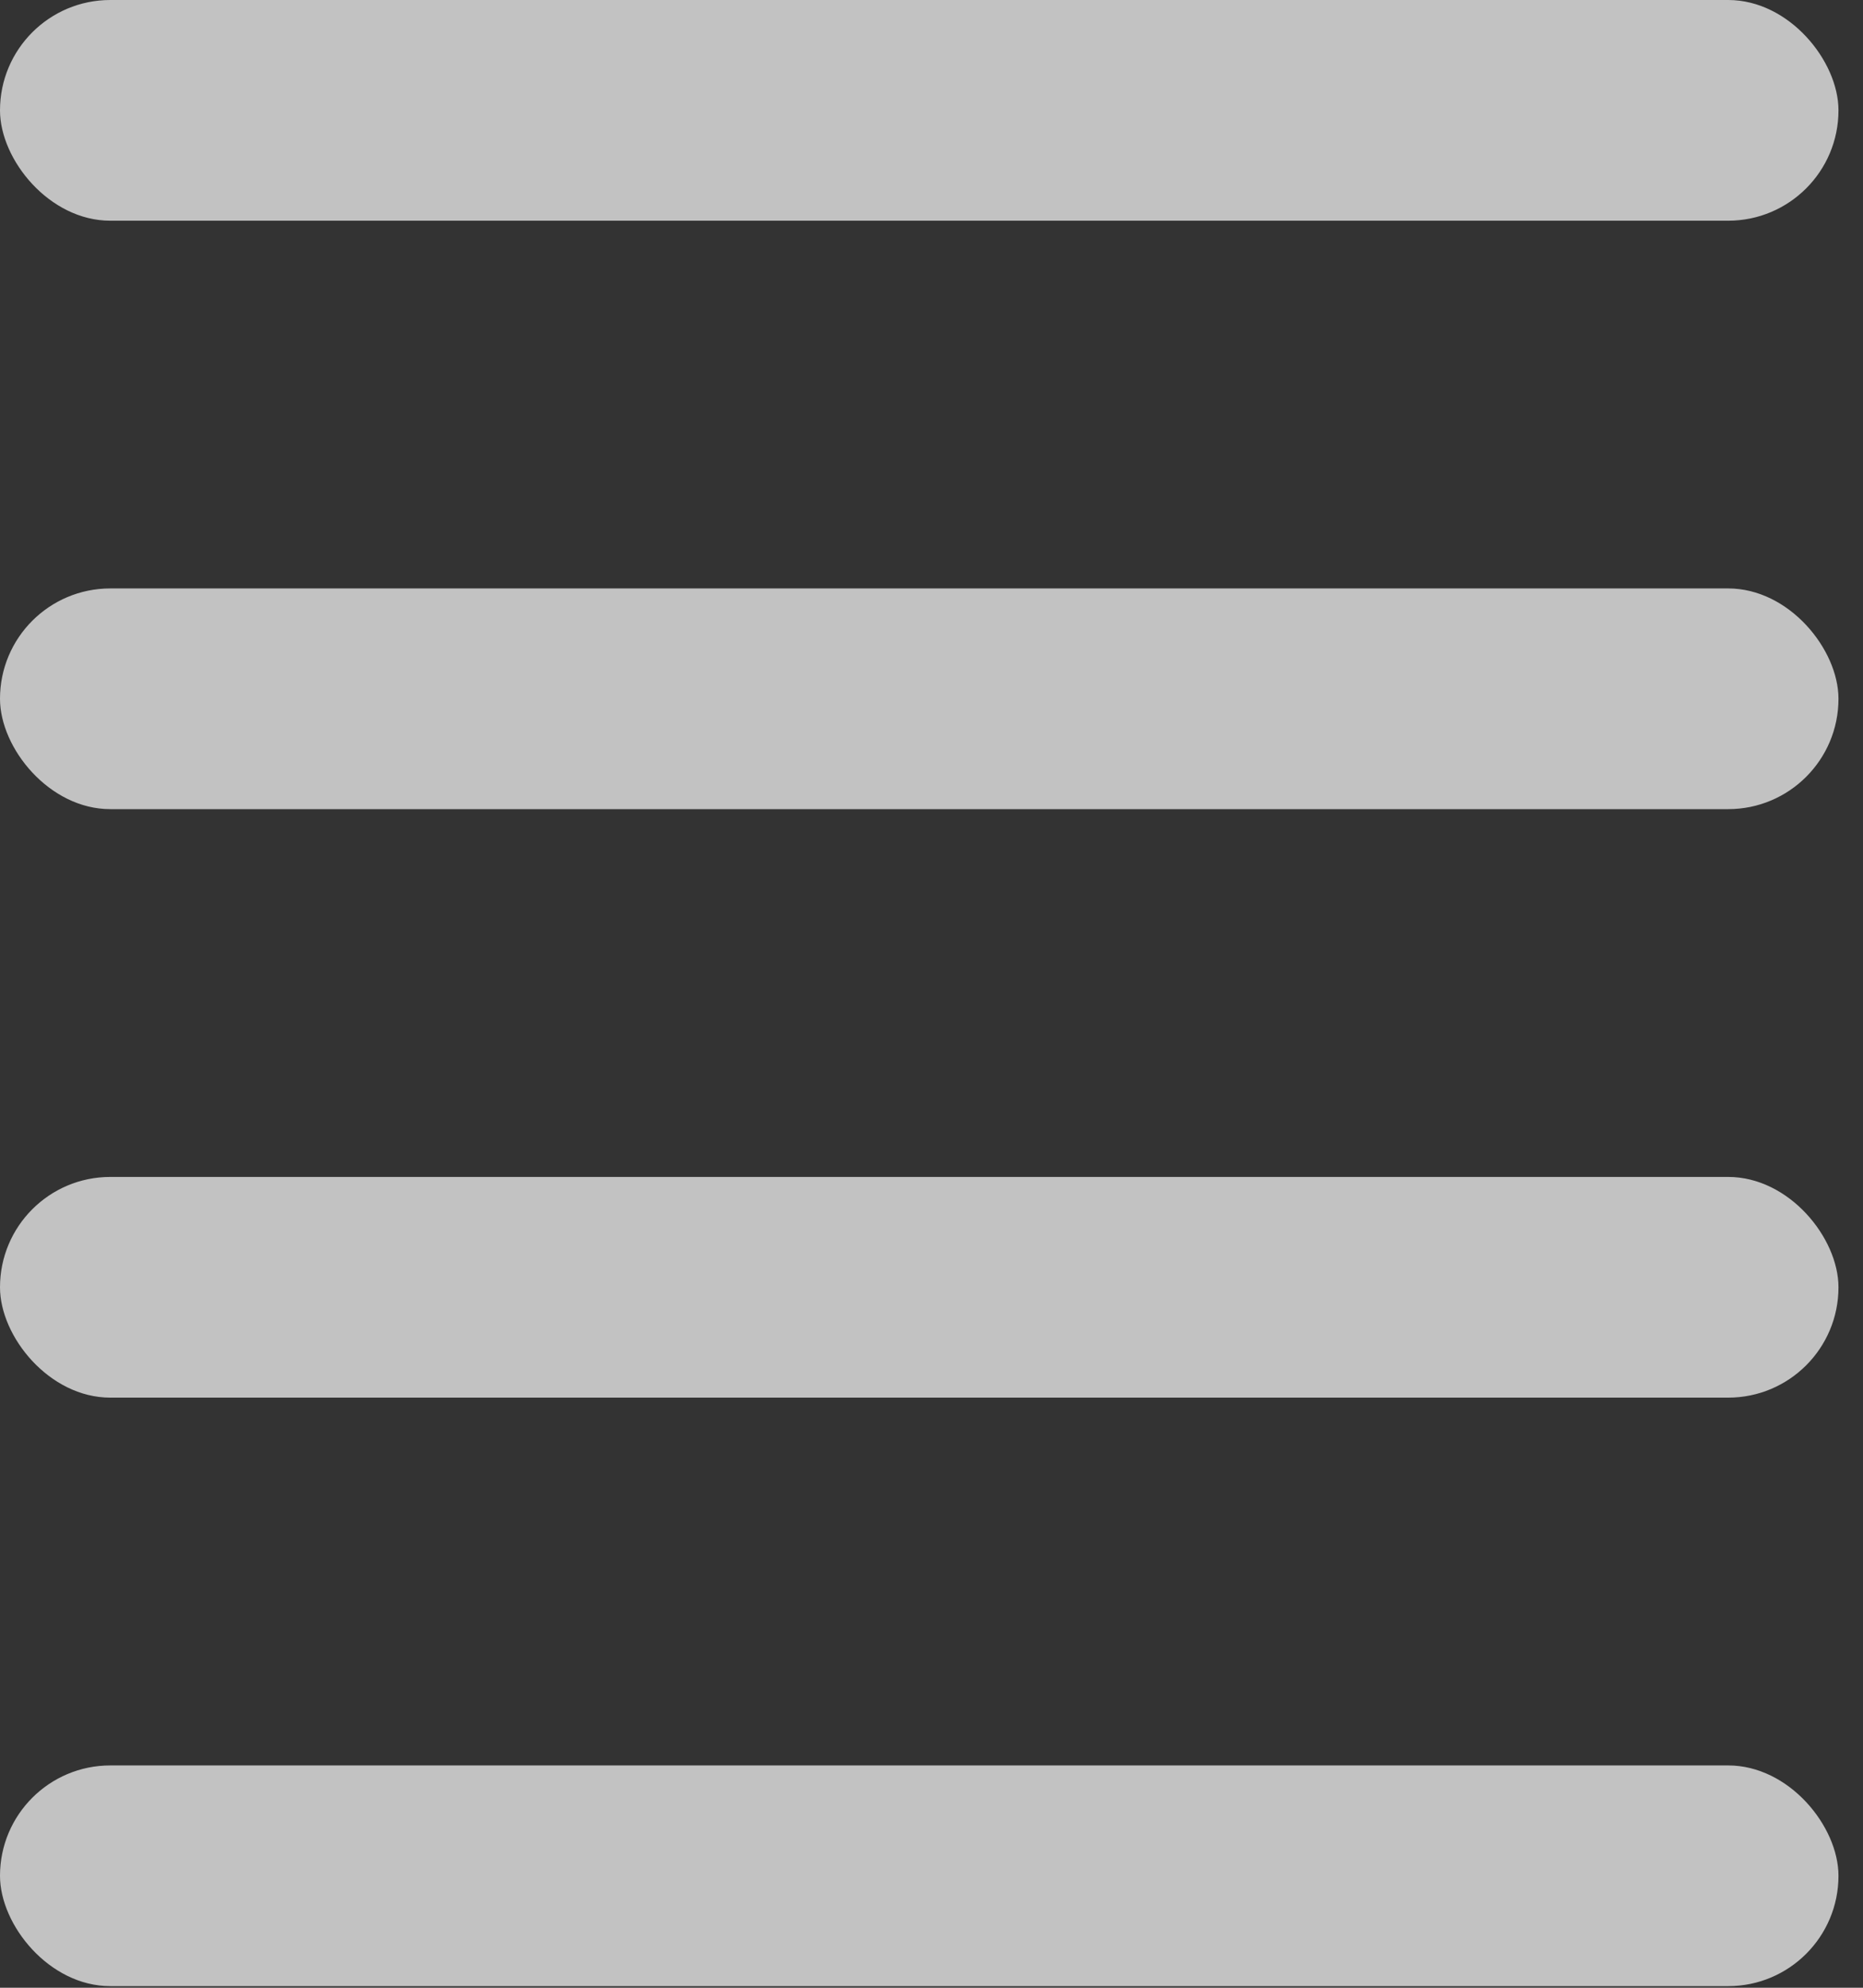
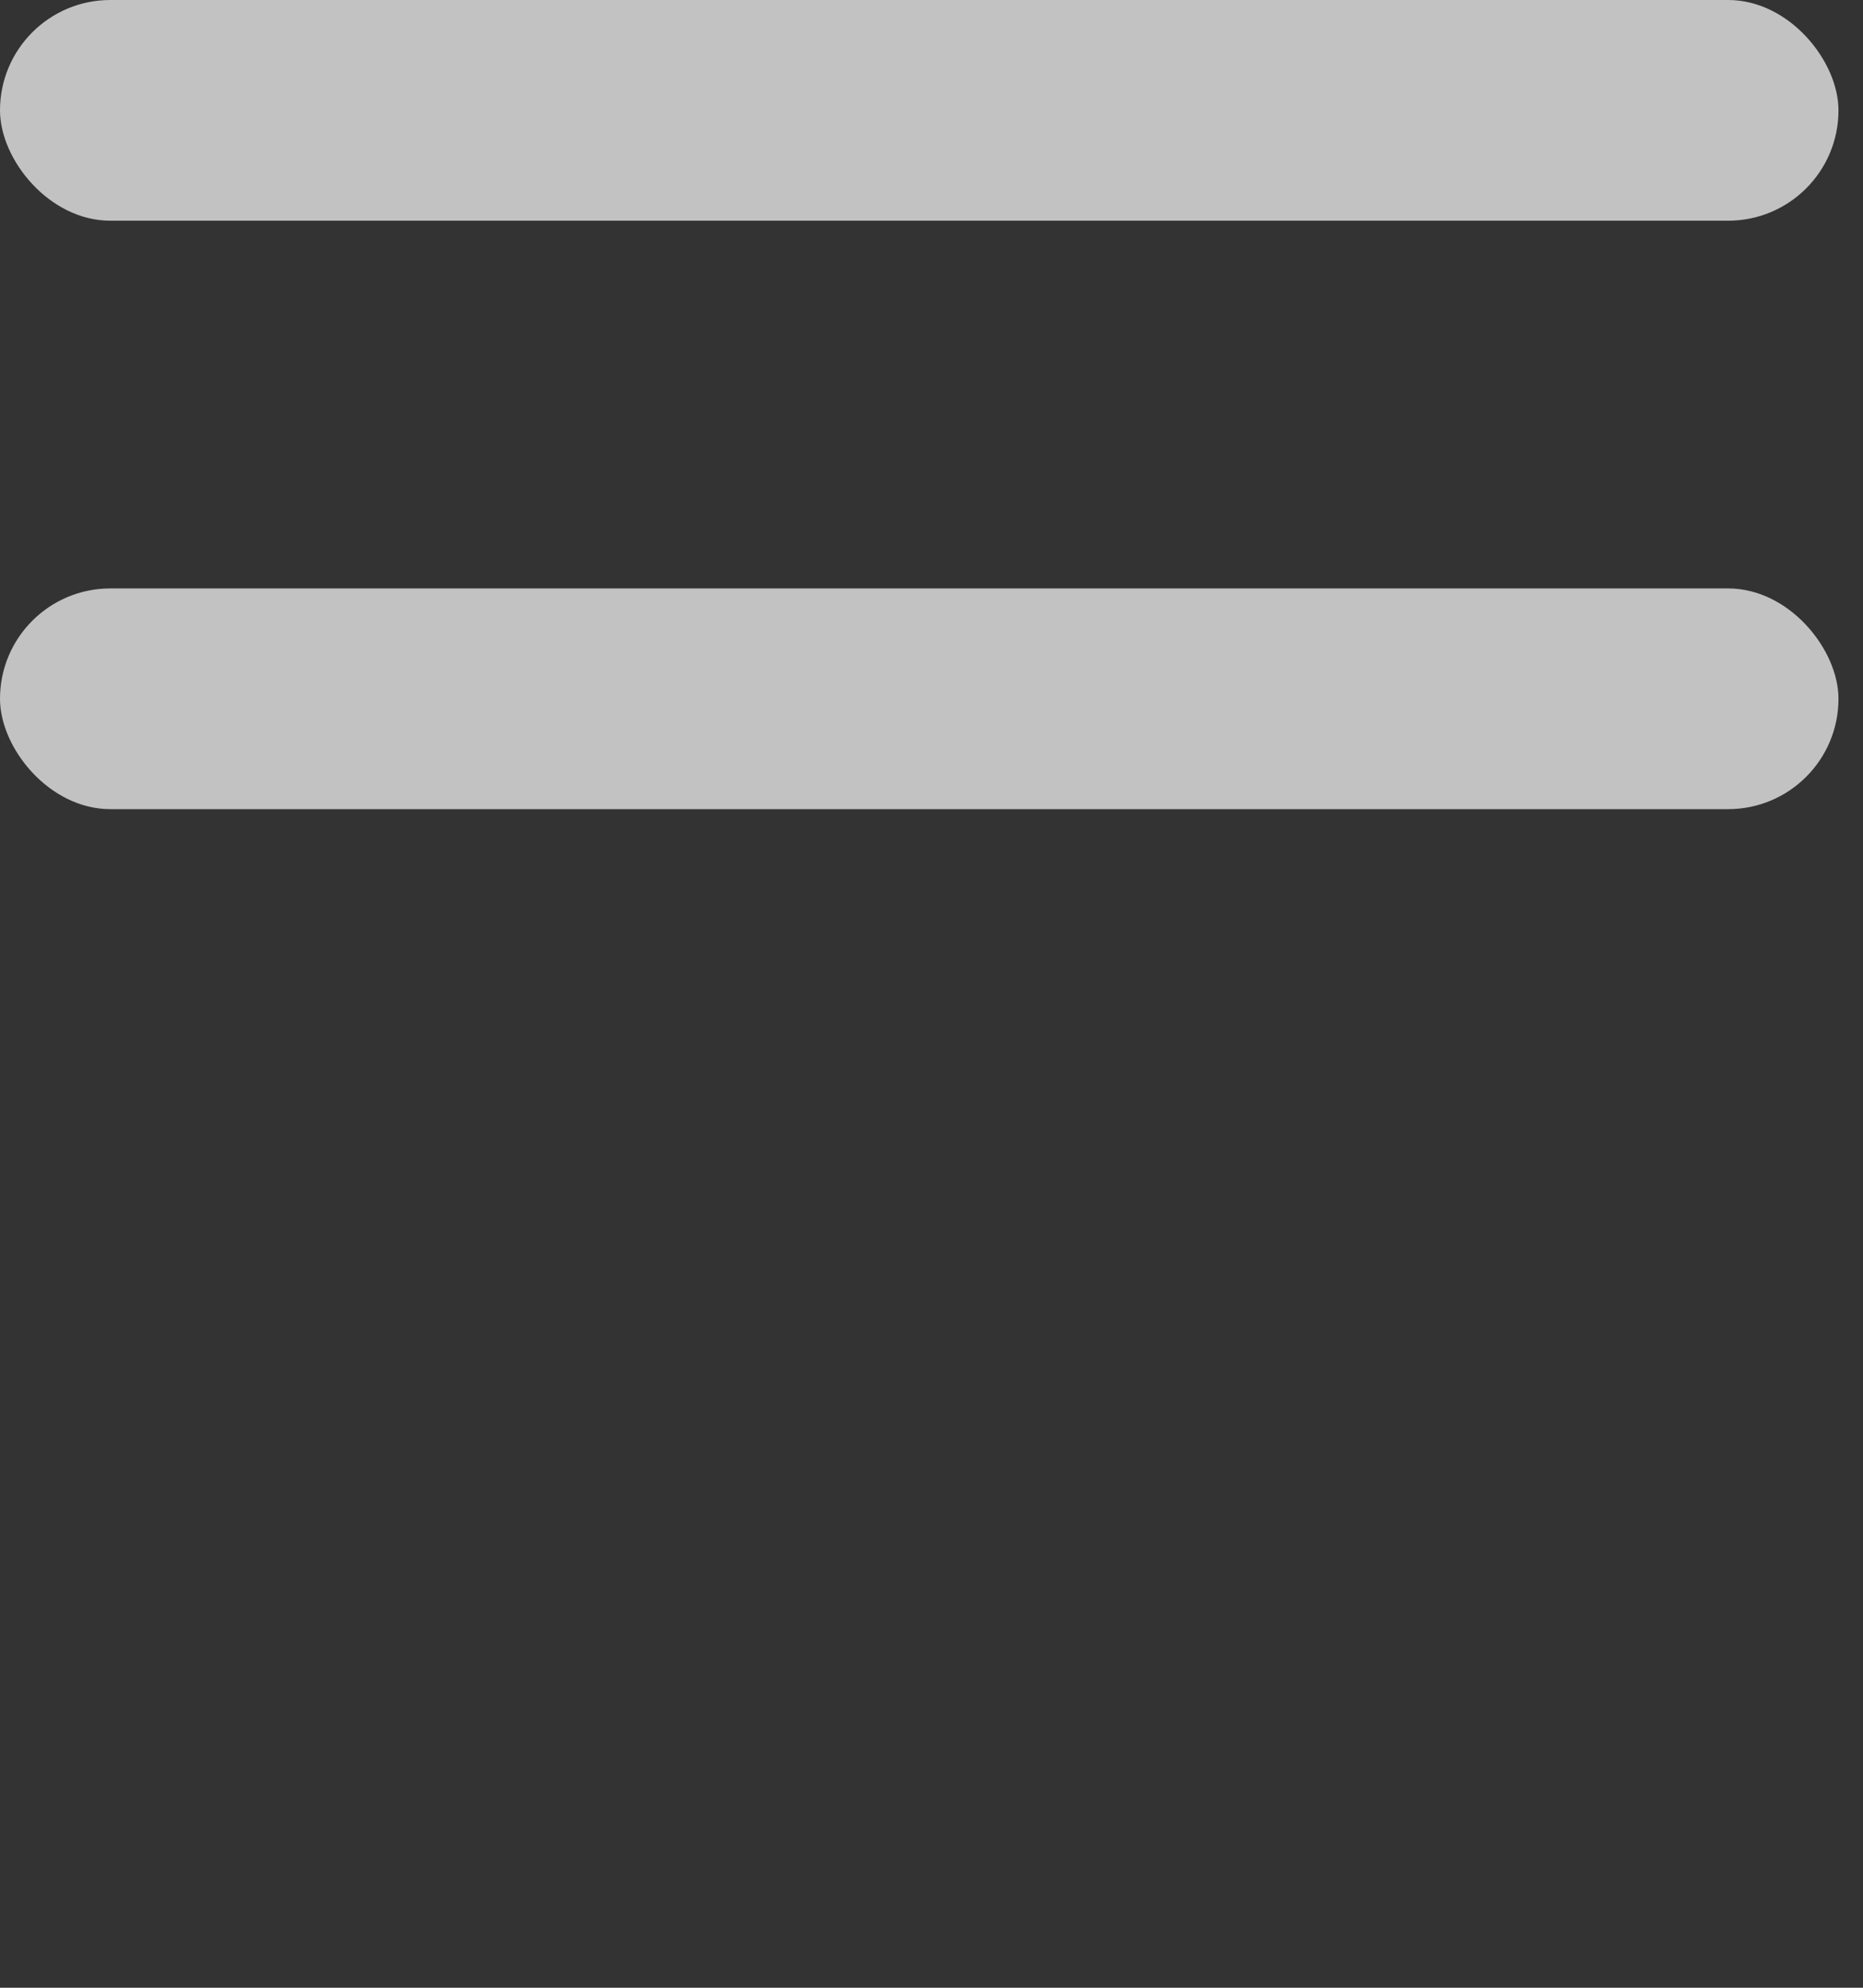
<svg xmlns="http://www.w3.org/2000/svg" width="30" height="32" viewBox="0 0 30 32" fill="none">
  <rect x="0" y="0" width="30" height="32" fill="#333333" stroke="none" />
  <rect x="29.605" y="13.026" width="29.605" height="3.553" rx="1.776" transform="rotate(180 29.605 13.026)" fill="white" fill-opacity="0.7" />
  <rect x="29.605" y="3.553" width="29.605" height="3.553" rx="1.776" transform="rotate(180 29.605 3.553)" fill="white" fill-opacity="0.7" />
-   <rect x="29.605" y="22.5" width="29.605" height="3.553" rx="1.776" transform="rotate(180 29.605 22.5)" fill="white" fill-opacity="0.7" />
-   <rect x="29.605" y="31.974" width="29.605" height="3.553" rx="1.776" transform="rotate(180 29.605 31.974)" fill="white" fill-opacity="0.7" />
</svg>